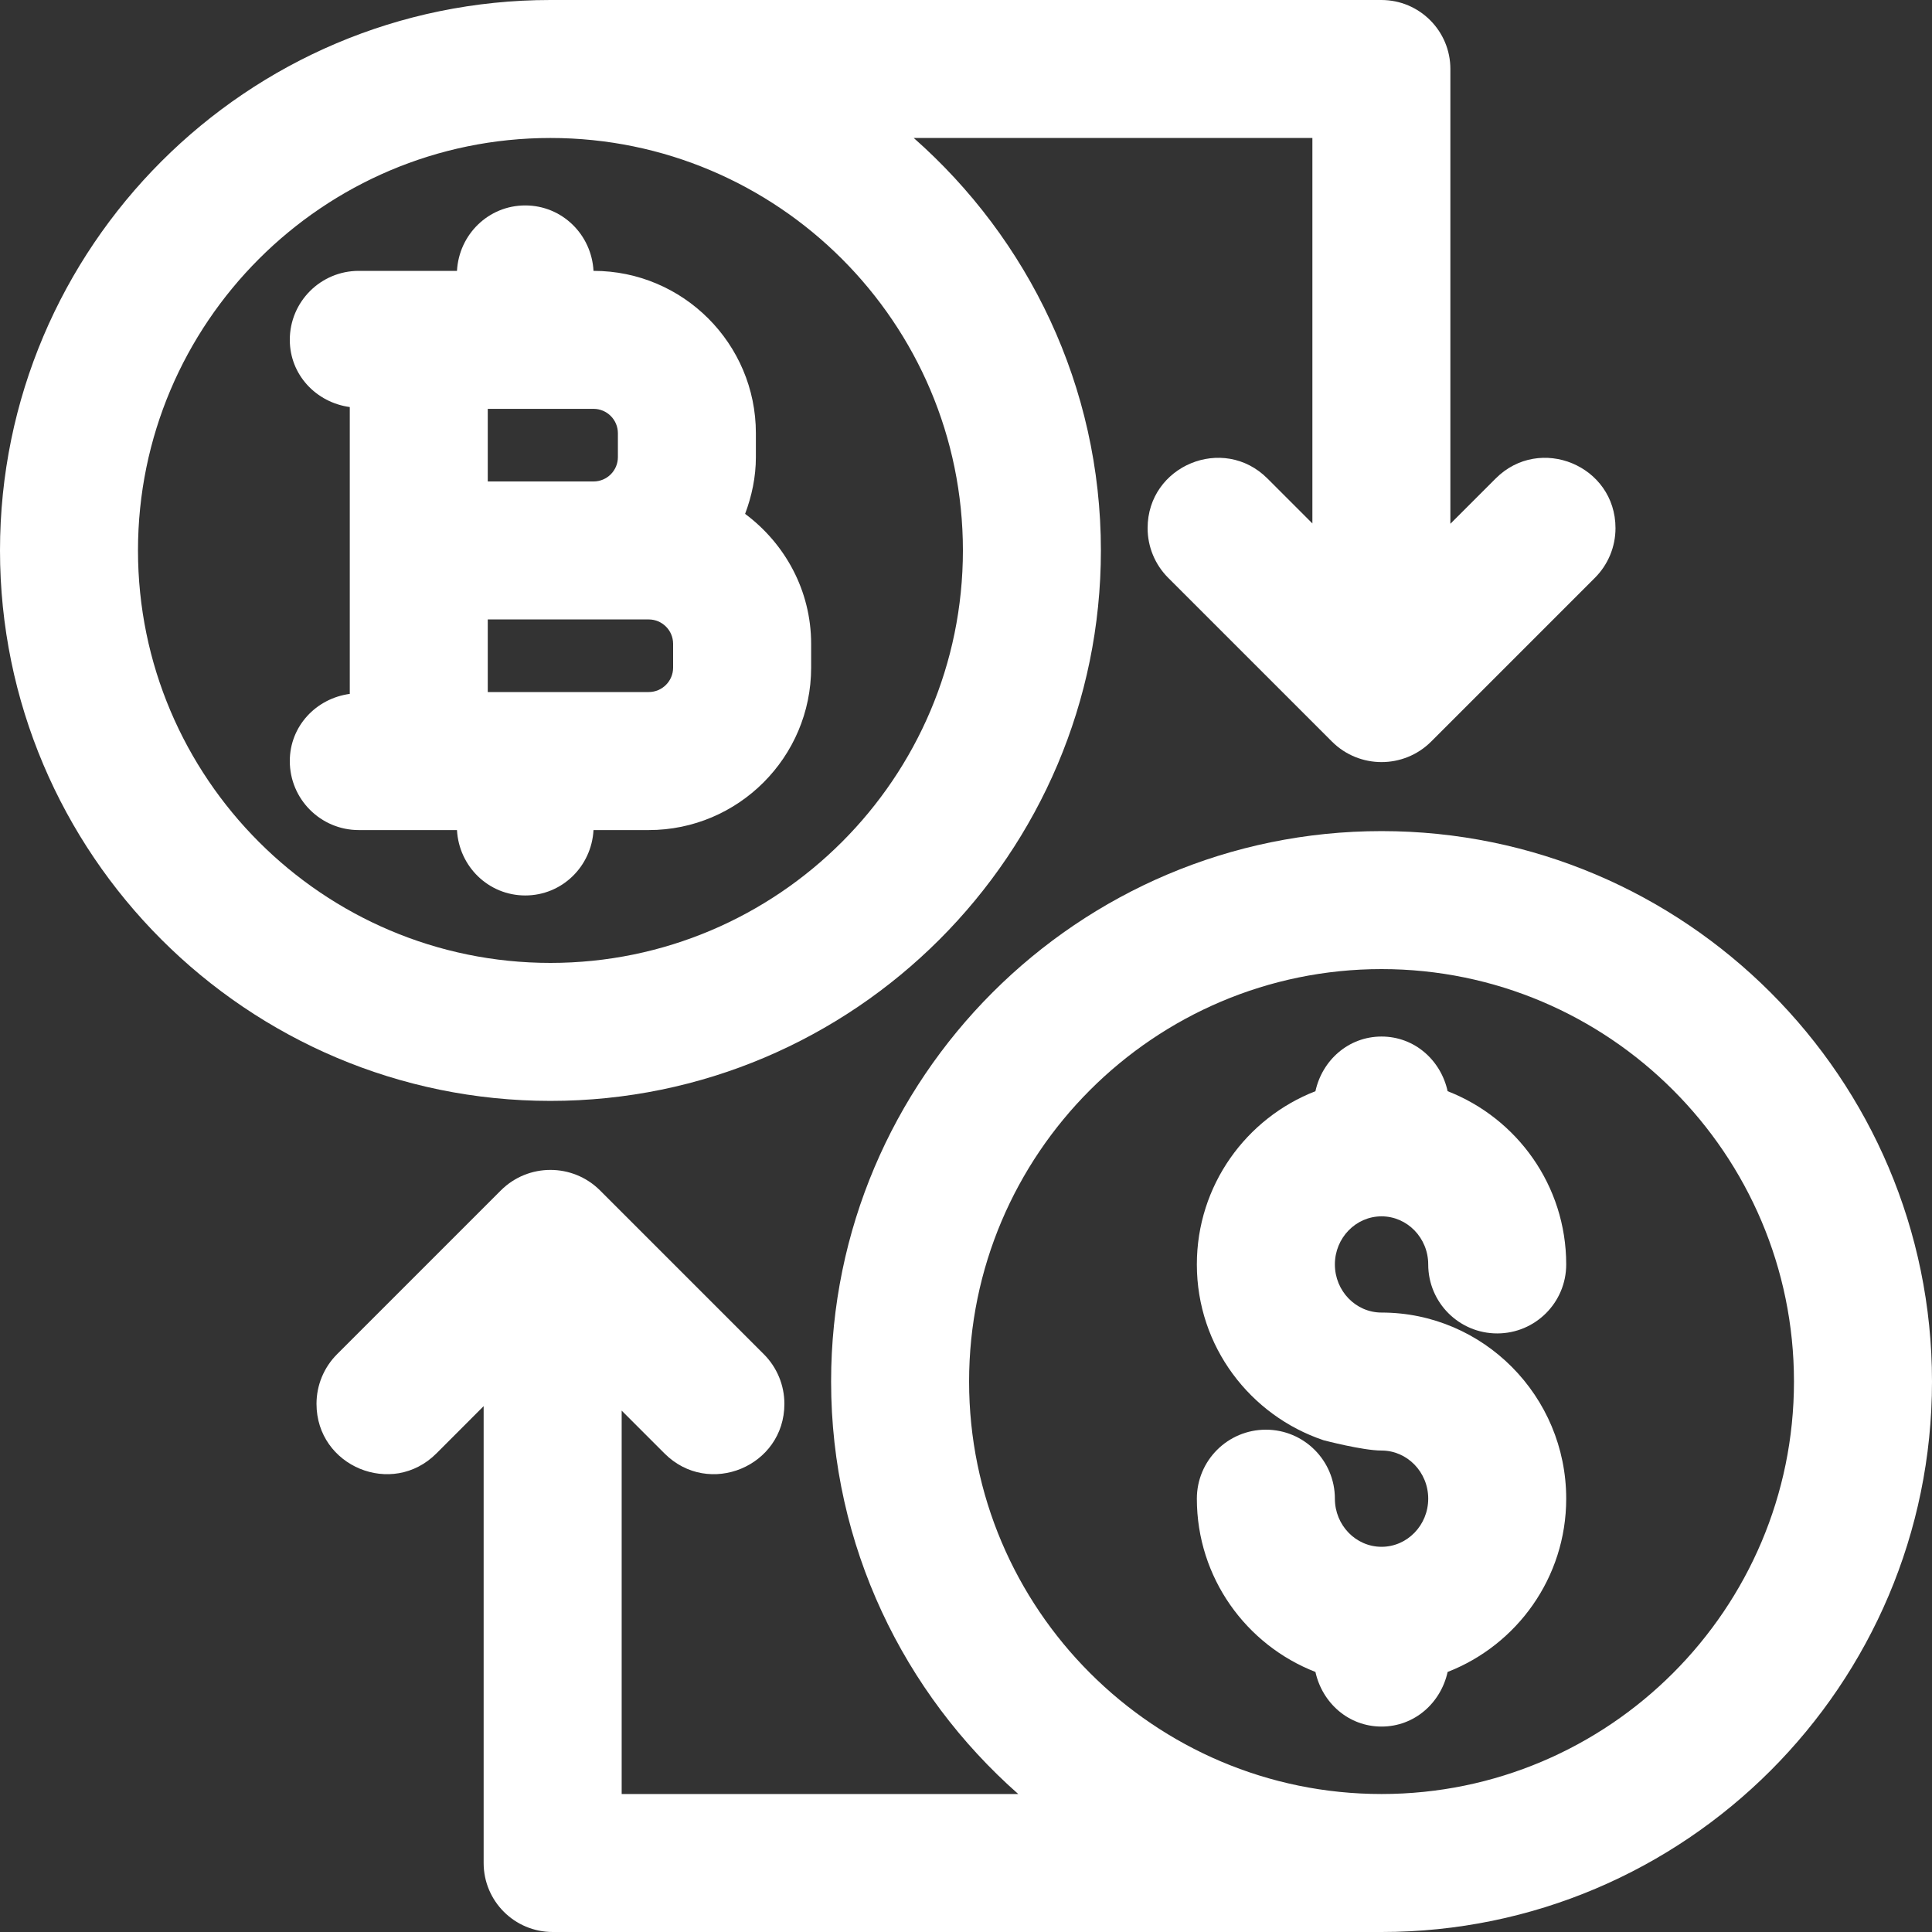
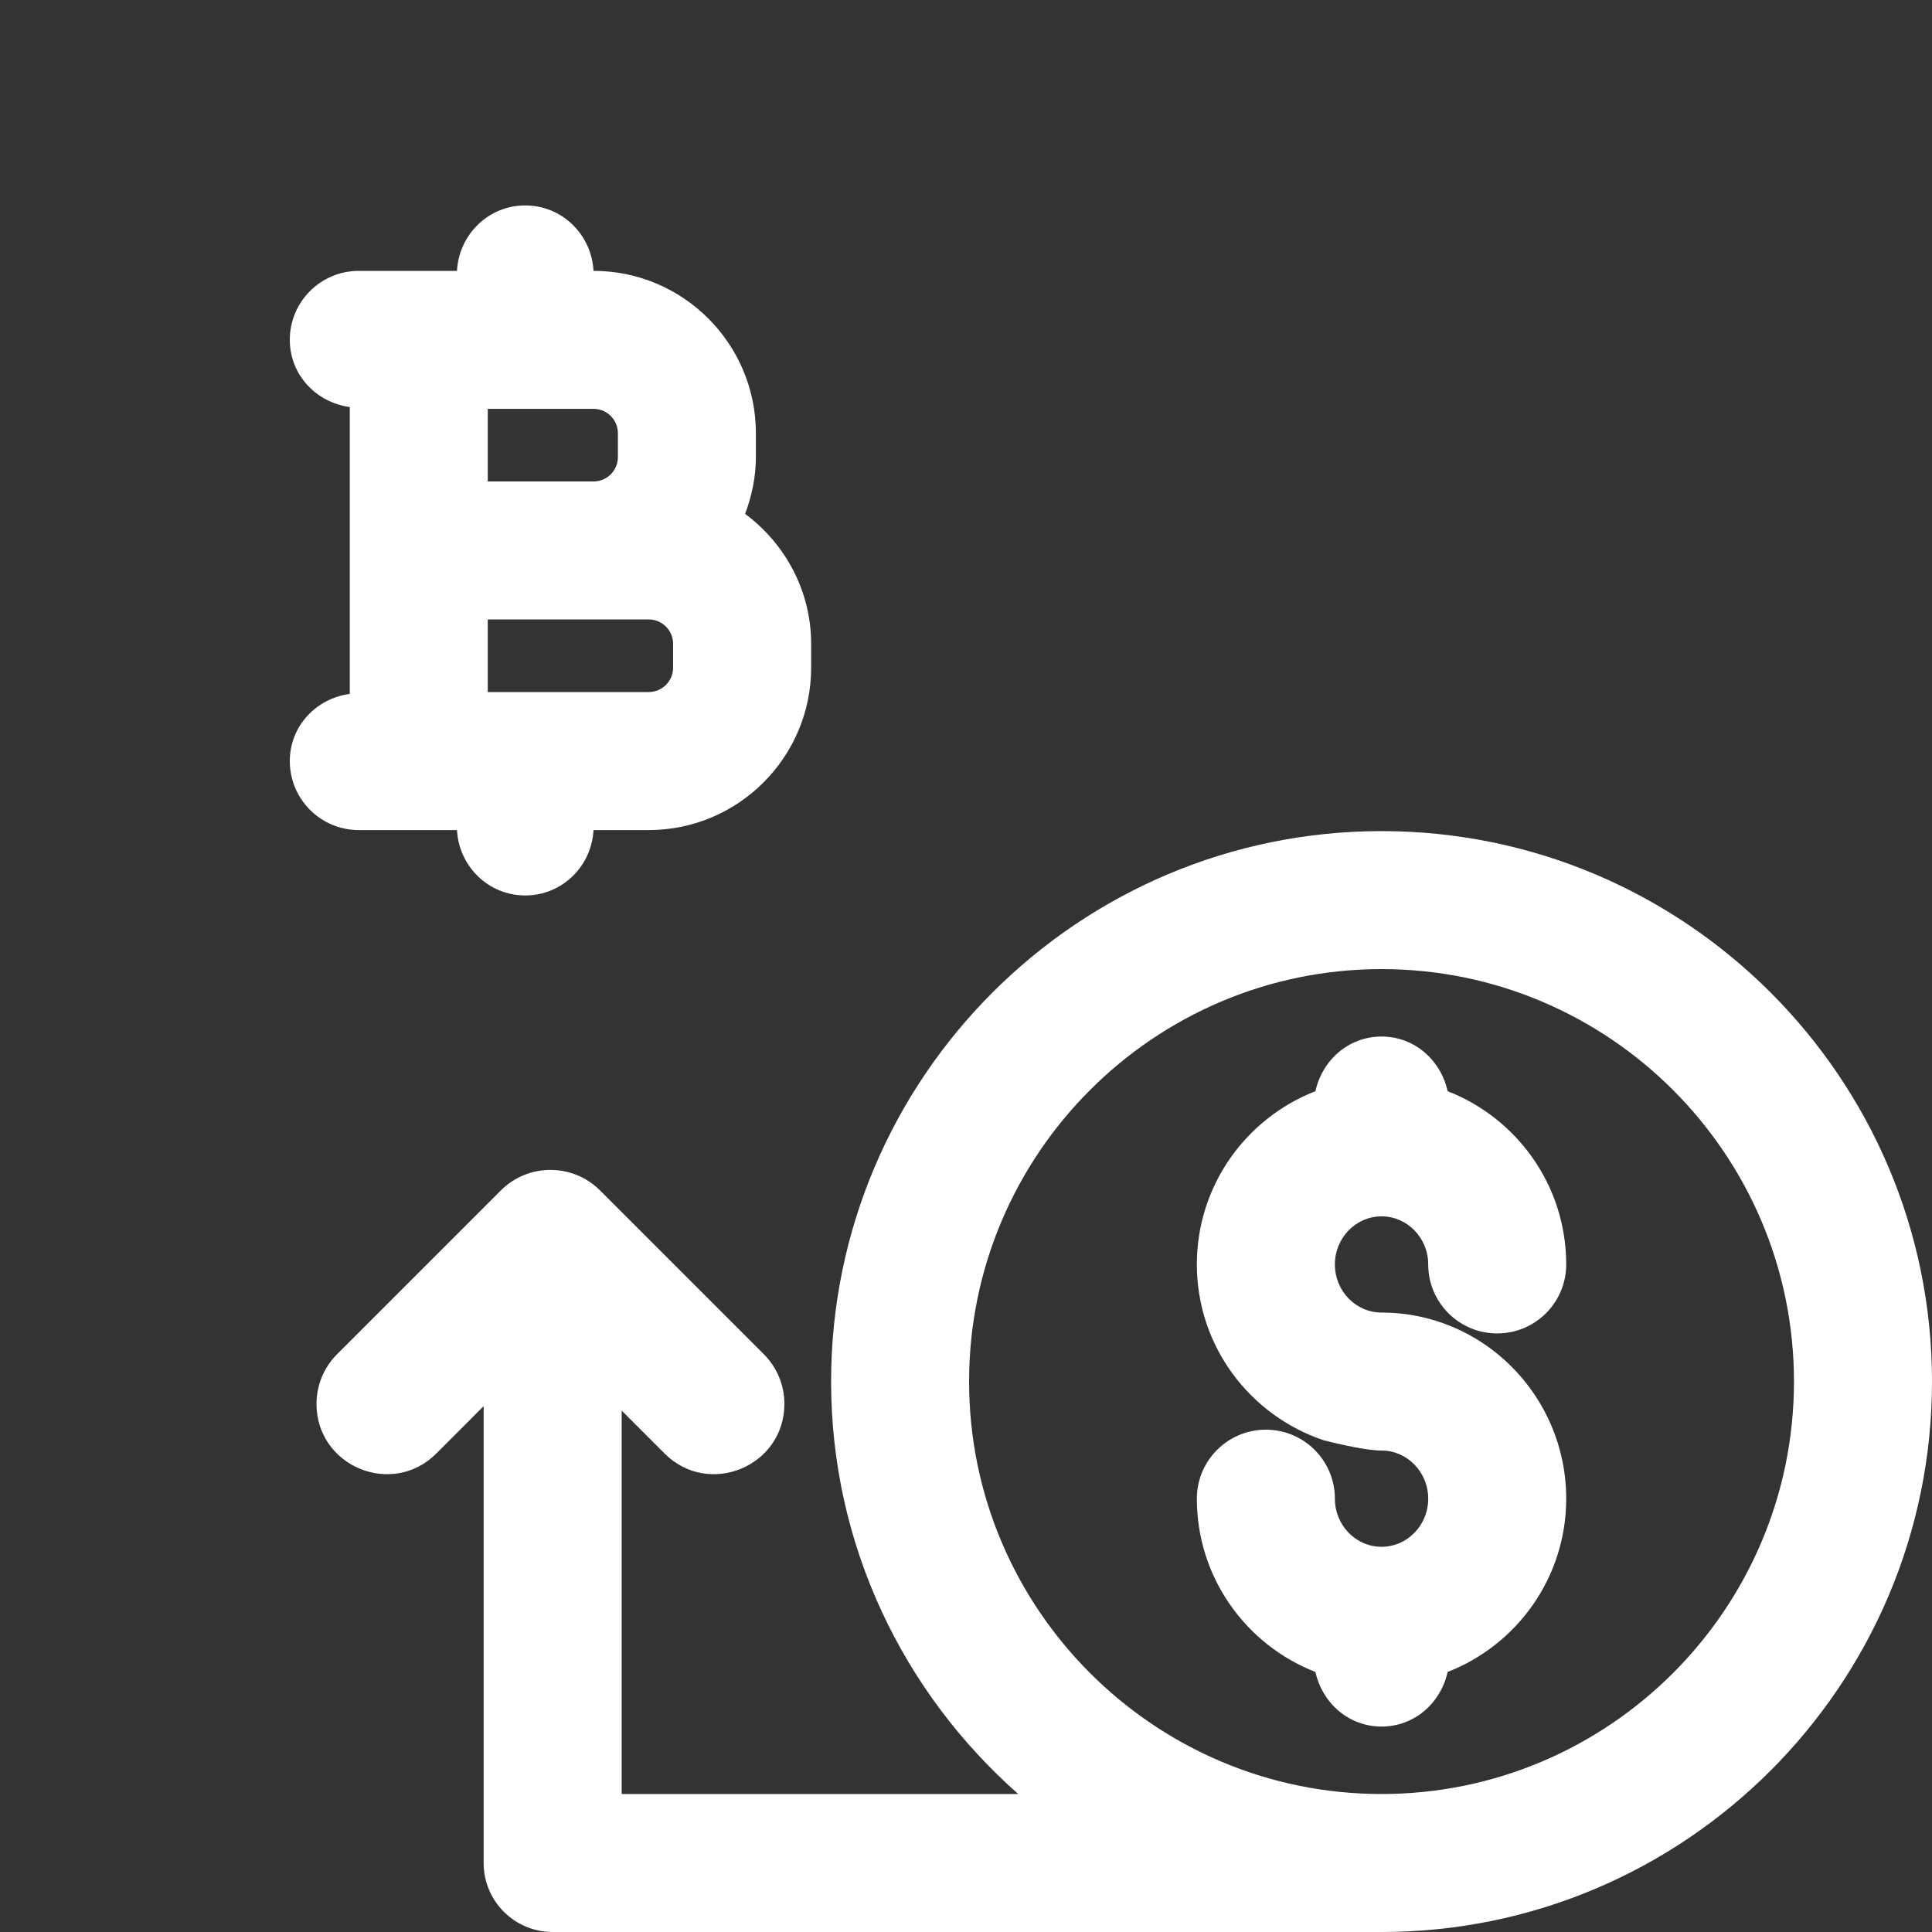
<svg xmlns="http://www.w3.org/2000/svg" width="45" height="45" viewBox="0 0 45 45" fill="none">
  <rect x="0" y="0" width="45" height="45" fill="#333333" stroke="none" />
-   <path d="M25.642 12.821C25.642 8.995 23.949 5.565 21.283 3.214H30.568V12.192L29.522 11.146C28.492 10.115 26.73 10.845 26.73 12.302C26.73 12.735 26.902 13.151 27.209 13.458L31.023 17.272C31.661 17.91 32.697 17.91 33.335 17.272L37.149 13.458C37.456 13.151 37.628 12.735 37.628 12.302C37.628 10.845 35.866 10.115 34.836 11.146L33.782 12.2V1.607C33.782 0.72 33.063 0 32.175 0H12.825C12.825 0 12.825 0 12.824 0C12.823 0 12.822 0 12.821 0C5.751 0 0 5.751 0 12.821C0 19.891 5.751 25.642 12.821 25.642C19.891 25.642 25.642 19.891 25.642 12.821ZM12.821 3.214C18.118 3.214 22.428 7.524 22.428 12.821C22.428 18.118 18.118 22.428 12.821 22.428C7.524 22.428 3.214 18.118 3.214 12.821C3.214 7.524 7.524 3.214 12.821 3.214Z" fill="white" />
  <path d="M8.147 16.162C7.363 16.268 6.75 16.913 6.75 17.727C6.75 18.614 7.469 19.334 8.357 19.334H10.644C10.69 20.18 11.376 20.857 12.234 20.857C13.092 20.857 13.778 20.18 13.824 19.334H15.11C17.196 19.334 18.893 17.637 18.893 15.551V14.996C18.893 13.754 18.282 12.659 17.355 11.969C17.51 11.556 17.606 11.113 17.606 10.647V10.091C17.606 8.005 15.91 6.309 13.825 6.309H13.824C13.778 5.462 13.092 4.785 12.234 4.785C11.376 4.785 10.69 5.462 10.644 6.309H8.357C7.469 6.309 6.75 7.028 6.75 7.916C6.75 8.729 7.363 9.374 8.147 9.481V16.162ZM15.678 15.551C15.678 15.864 15.423 16.119 15.11 16.119H11.361V14.428H15.11C15.423 14.428 15.678 14.682 15.678 14.996V15.551ZM14.392 10.091V10.647C14.392 10.96 14.138 11.214 13.825 11.214H11.361V9.523H13.825C14.138 9.523 14.392 9.778 14.392 10.091Z" fill="white" />
  <path d="M32.179 19.358C25.109 19.358 19.358 25.109 19.358 32.179C19.358 36.005 21.051 39.435 23.717 41.786H14.48V32.856L15.478 33.854C16.508 34.885 18.27 34.156 18.27 32.698C18.27 32.265 18.098 31.849 17.791 31.542L13.977 27.728C13.338 27.09 12.303 27.09 11.665 27.728L7.851 31.542C7.544 31.849 7.372 32.265 7.372 32.698C7.372 34.156 9.134 34.885 10.164 33.854L11.265 32.752V43.393C11.265 44.281 11.985 45 12.873 45H32.175C32.175 45 32.175 45 32.176 45C32.177 45 32.178 45 32.179 45C39.248 45 45 39.249 45 32.179C45 25.109 39.248 19.358 32.179 19.358ZM32.179 41.786C26.882 41.786 22.572 37.476 22.572 32.179C22.572 26.882 26.882 22.572 32.179 22.572C37.476 22.572 41.785 26.882 41.785 32.179C41.785 37.476 37.476 41.786 32.179 41.786Z" fill="white" />
  <path d="M36.48 29.451C36.48 27.609 35.329 26.043 33.718 25.416C33.56 24.694 32.947 24.143 32.179 24.143C31.41 24.143 30.797 24.694 30.639 25.416C29.028 26.043 27.877 27.609 27.877 29.451C27.877 31.363 29.121 32.972 30.829 33.546C30.829 33.546 31.739 33.786 32.179 33.786C32.778 33.786 33.266 34.289 33.266 34.907C33.266 35.525 32.778 36.028 32.179 36.028C31.579 36.028 31.092 35.525 31.092 34.907C31.092 34.019 30.372 33.3 29.485 33.3C28.597 33.3 27.877 34.019 27.877 34.907C27.877 36.749 29.028 38.316 30.639 38.943C30.798 39.664 31.41 40.215 32.179 40.215C32.947 40.215 33.559 39.664 33.718 38.943C35.329 38.316 36.48 36.749 36.48 34.907C36.48 32.517 34.55 30.572 32.179 30.572C31.579 30.572 31.092 30.069 31.092 29.451C31.092 28.834 31.579 28.331 32.179 28.331C32.778 28.331 33.266 28.834 33.266 29.451C33.266 30.339 33.985 31.058 34.873 31.058C35.76 31.058 36.48 30.339 36.48 29.451Z" fill="white" />
</svg>